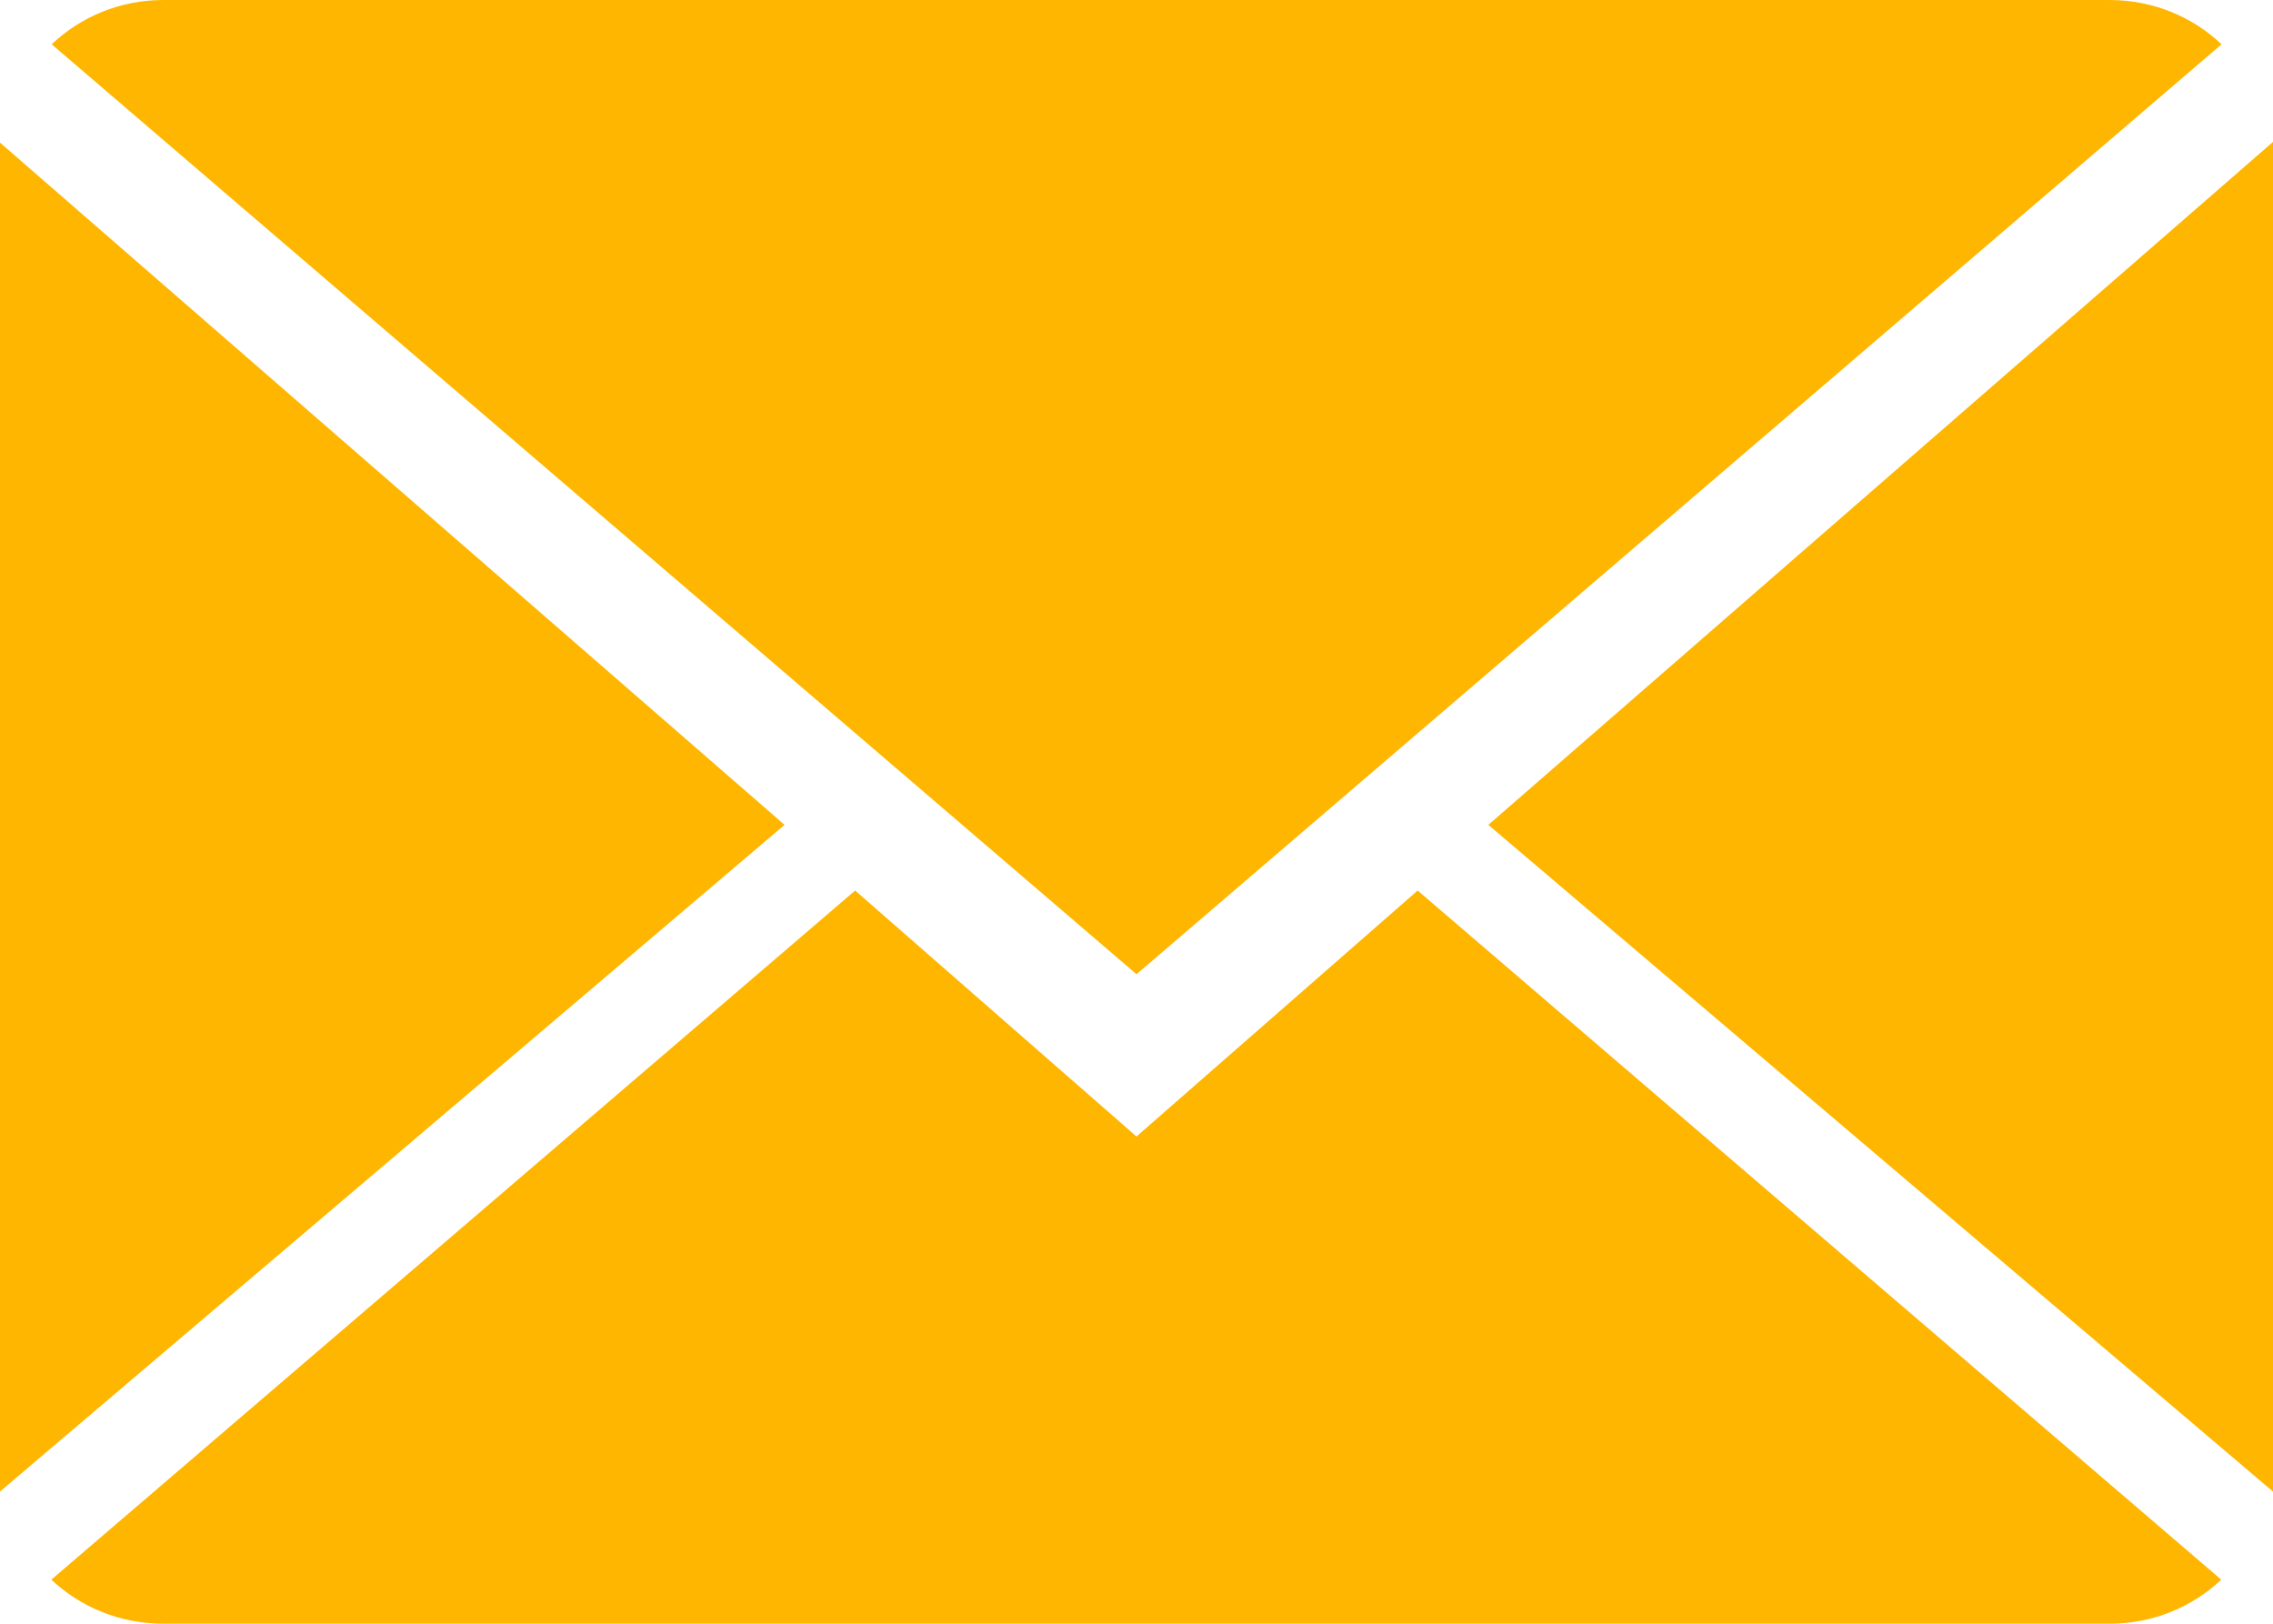
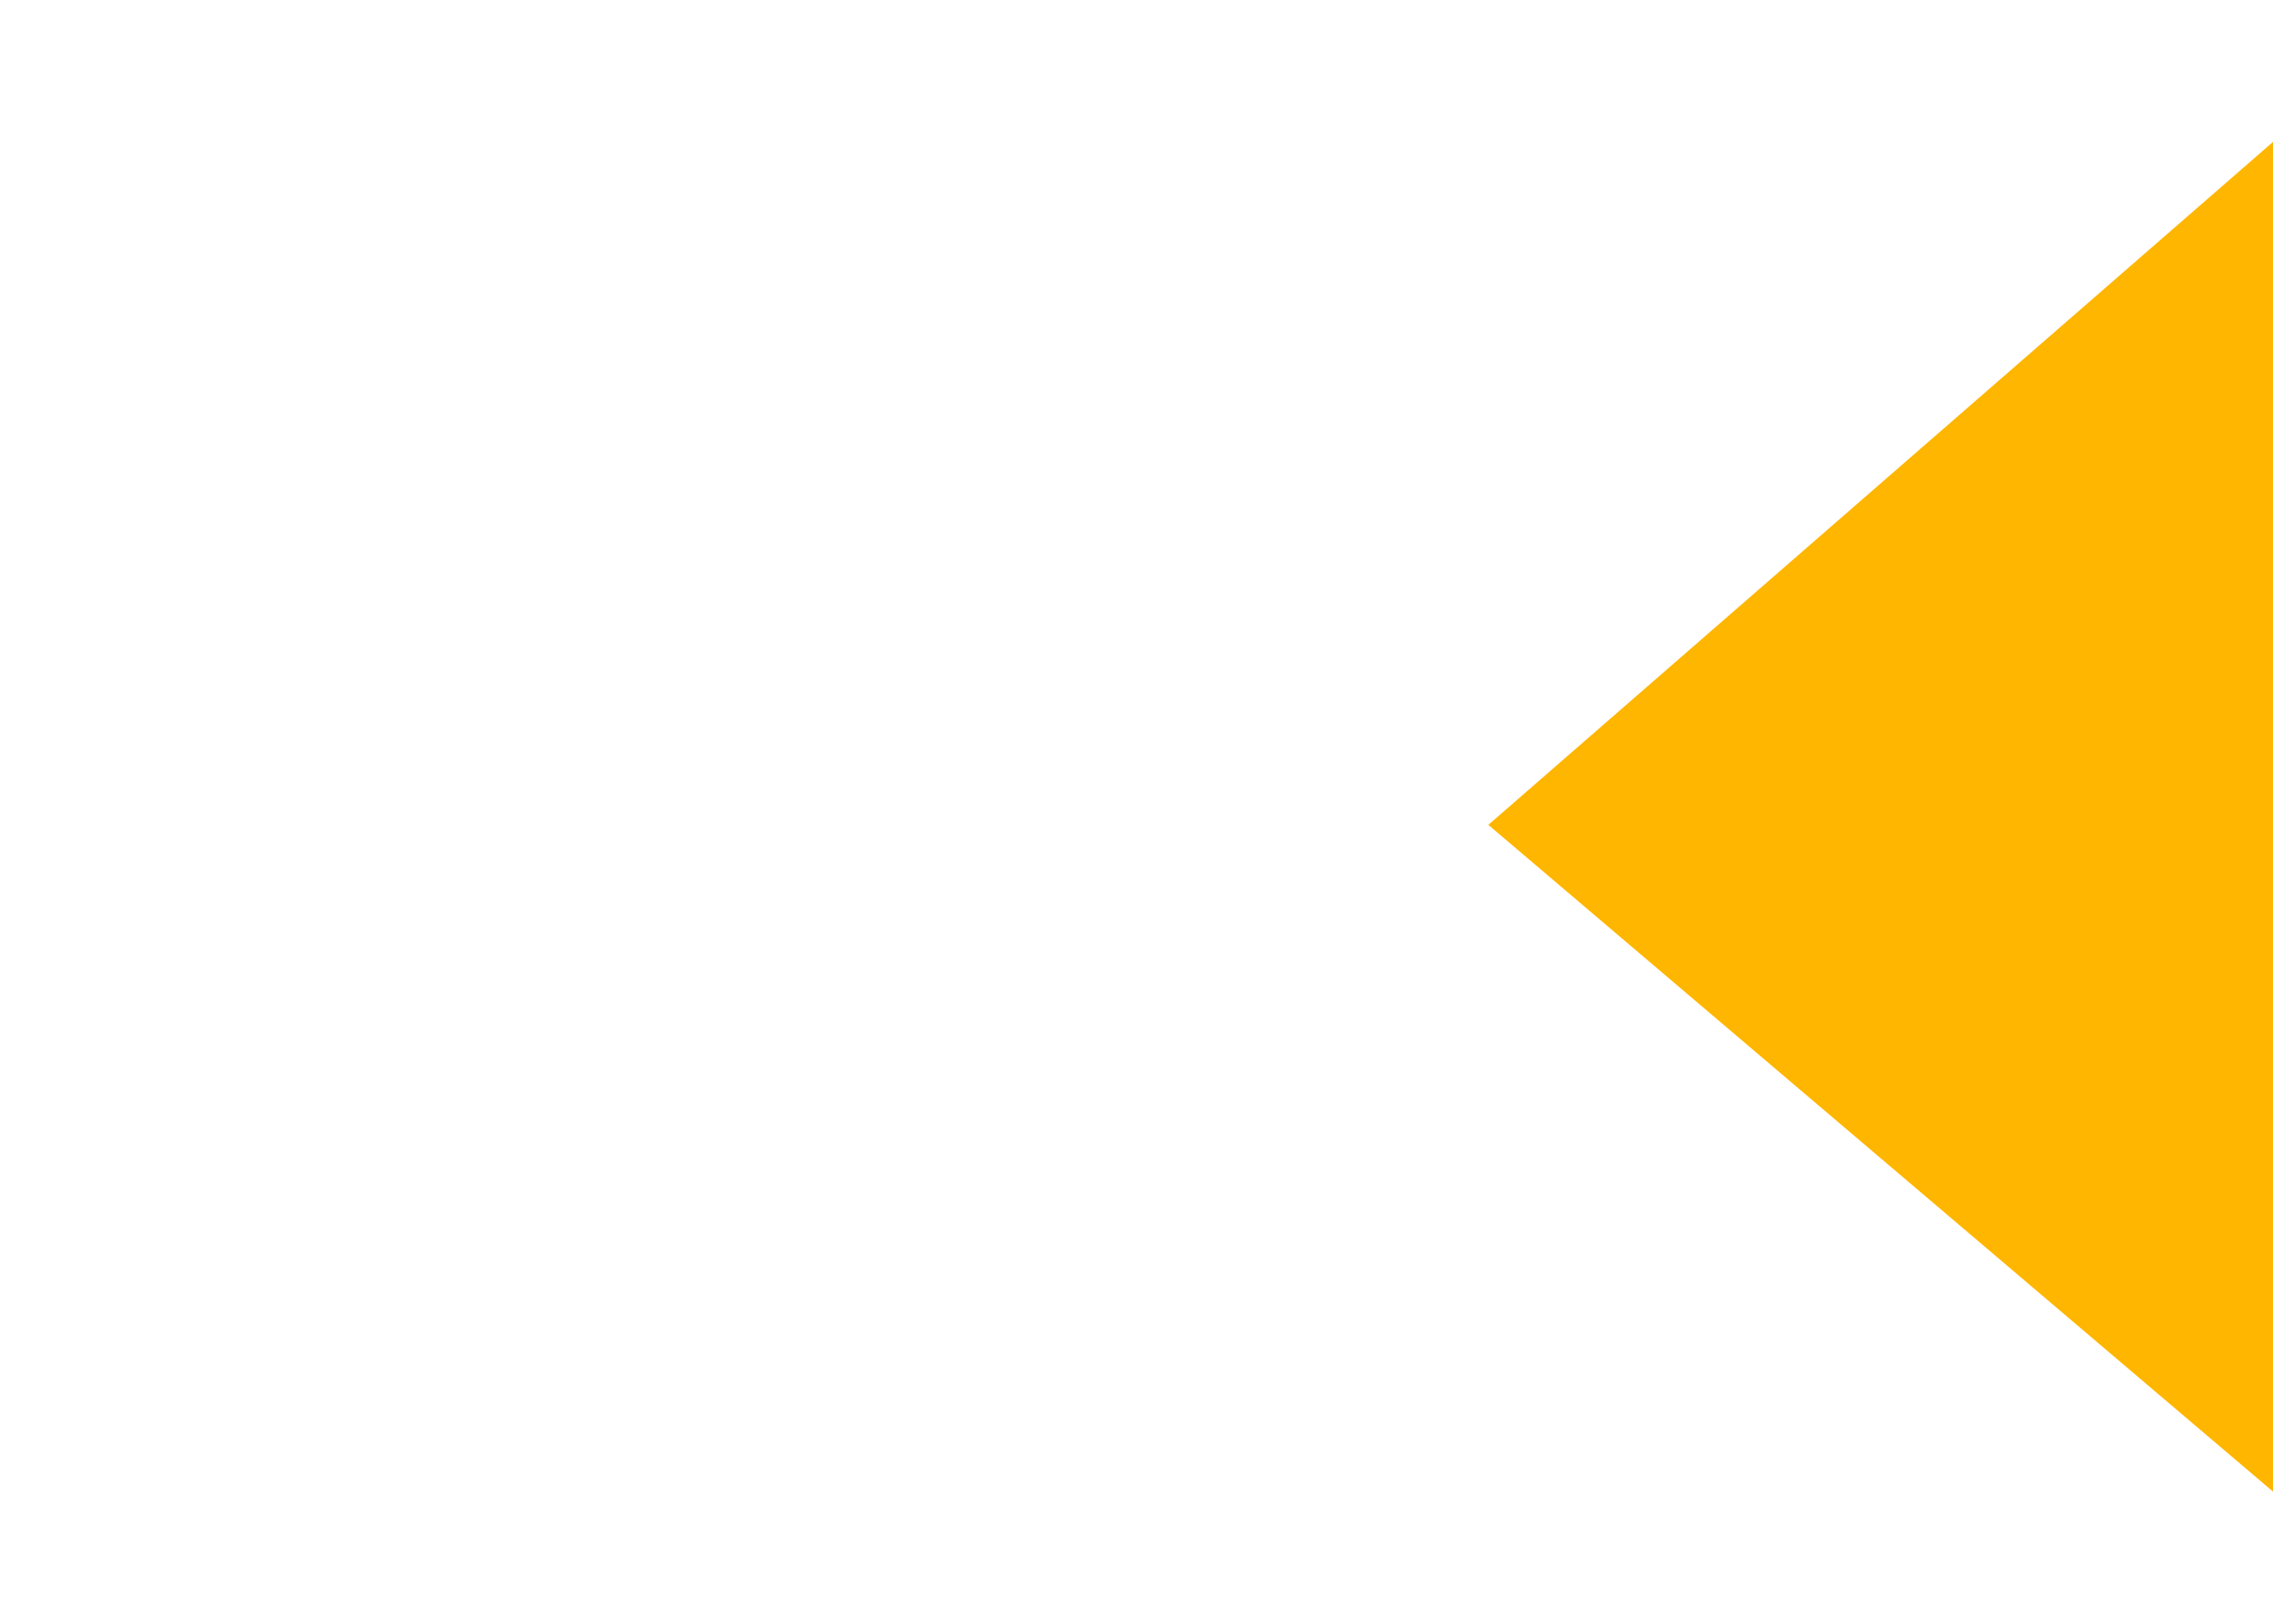
<svg xmlns="http://www.w3.org/2000/svg" version="1.1" id="Layer_1" x="0px" y="0px" width="44.549px" height="31.82px" viewBox="0 0 44.549 31.82" enable-background="new 0 0 44.549 31.82" xml:space="preserve">
-   <path fill="#FFB600" d="M22.274,22.272l-5.514-4.82L1.006,30.957c0.572,0.537,1.344,0.863,2.196,0.863h38.142  c0.85,0,1.621-0.326,2.191-0.863l-15.75-13.505L22.274,22.272z" />
-   <path fill="#FFB600" d="M43.541,0.868C42.971,0.329,42.199,0,41.344,0H3.202c-0.849,0-1.62,0.329-2.189,0.868l21.262,18.224  L43.541,0.868z" />
-   <polygon fill="#FFB600" points="0,2.795 0,29.23 15.377,16.165 " />
  <polygon fill="#FFB600" points="29.17,16.165 44.549,29.231 44.549,2.781 " />
</svg>